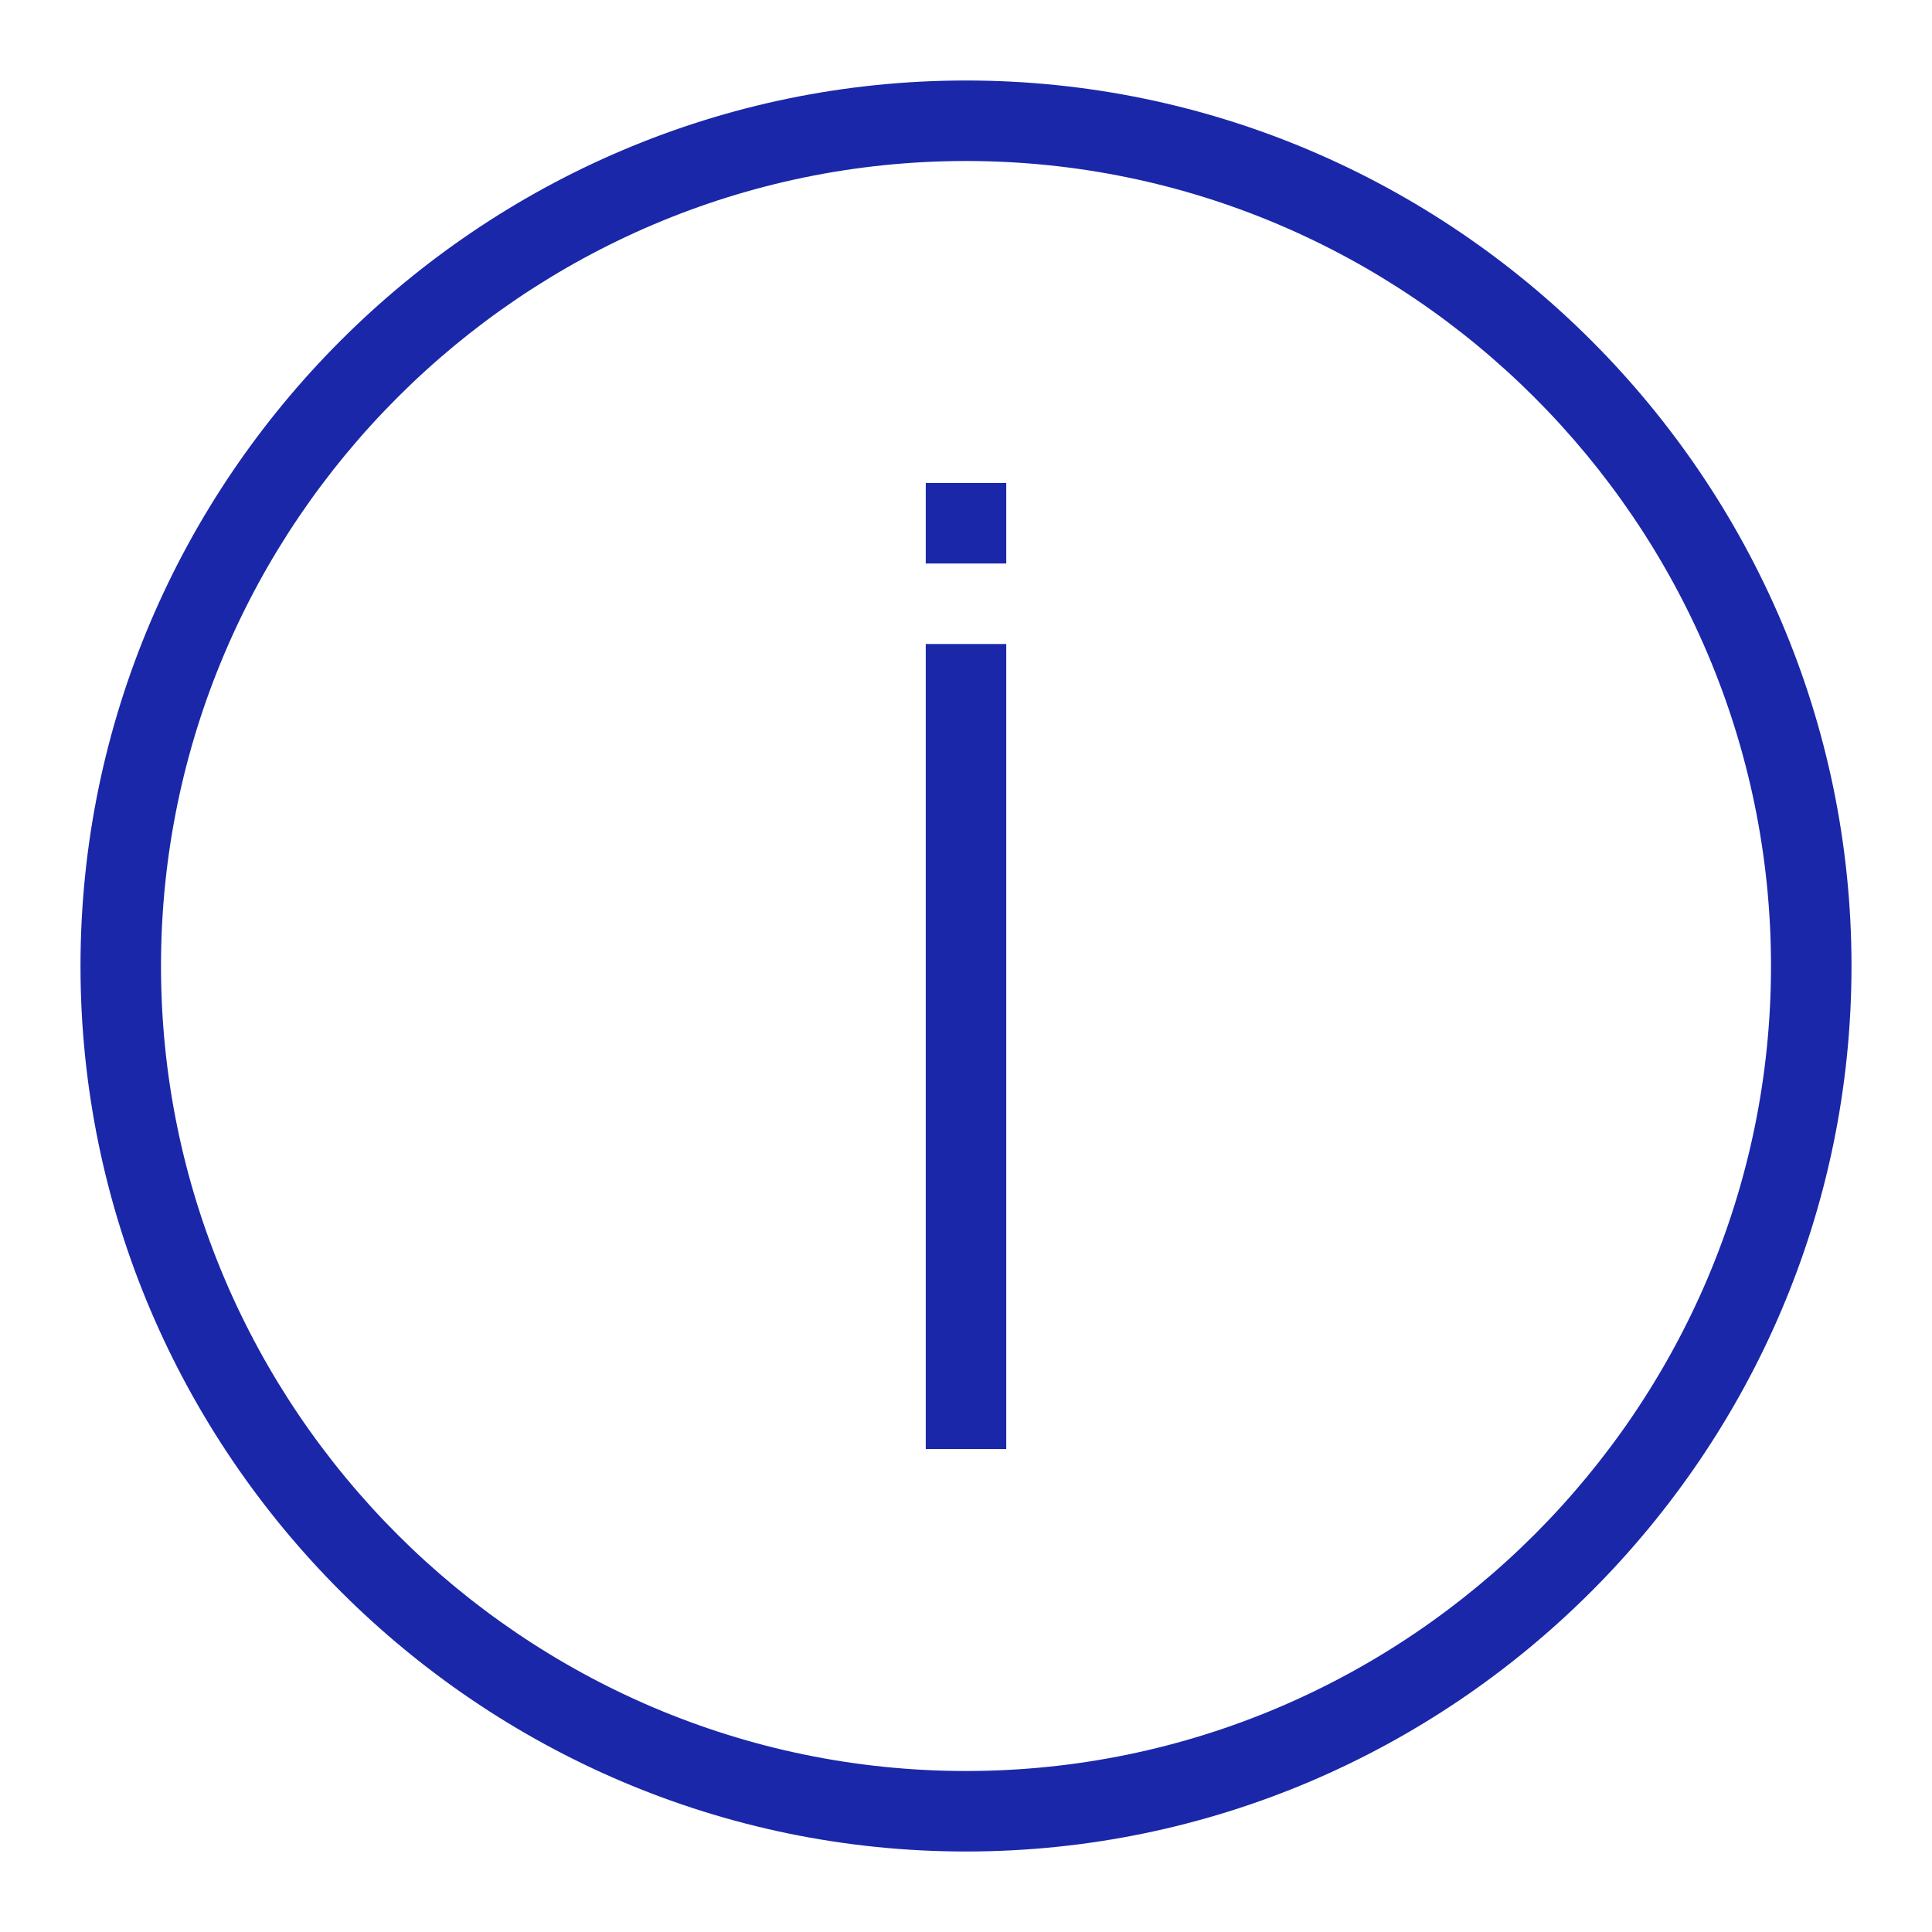
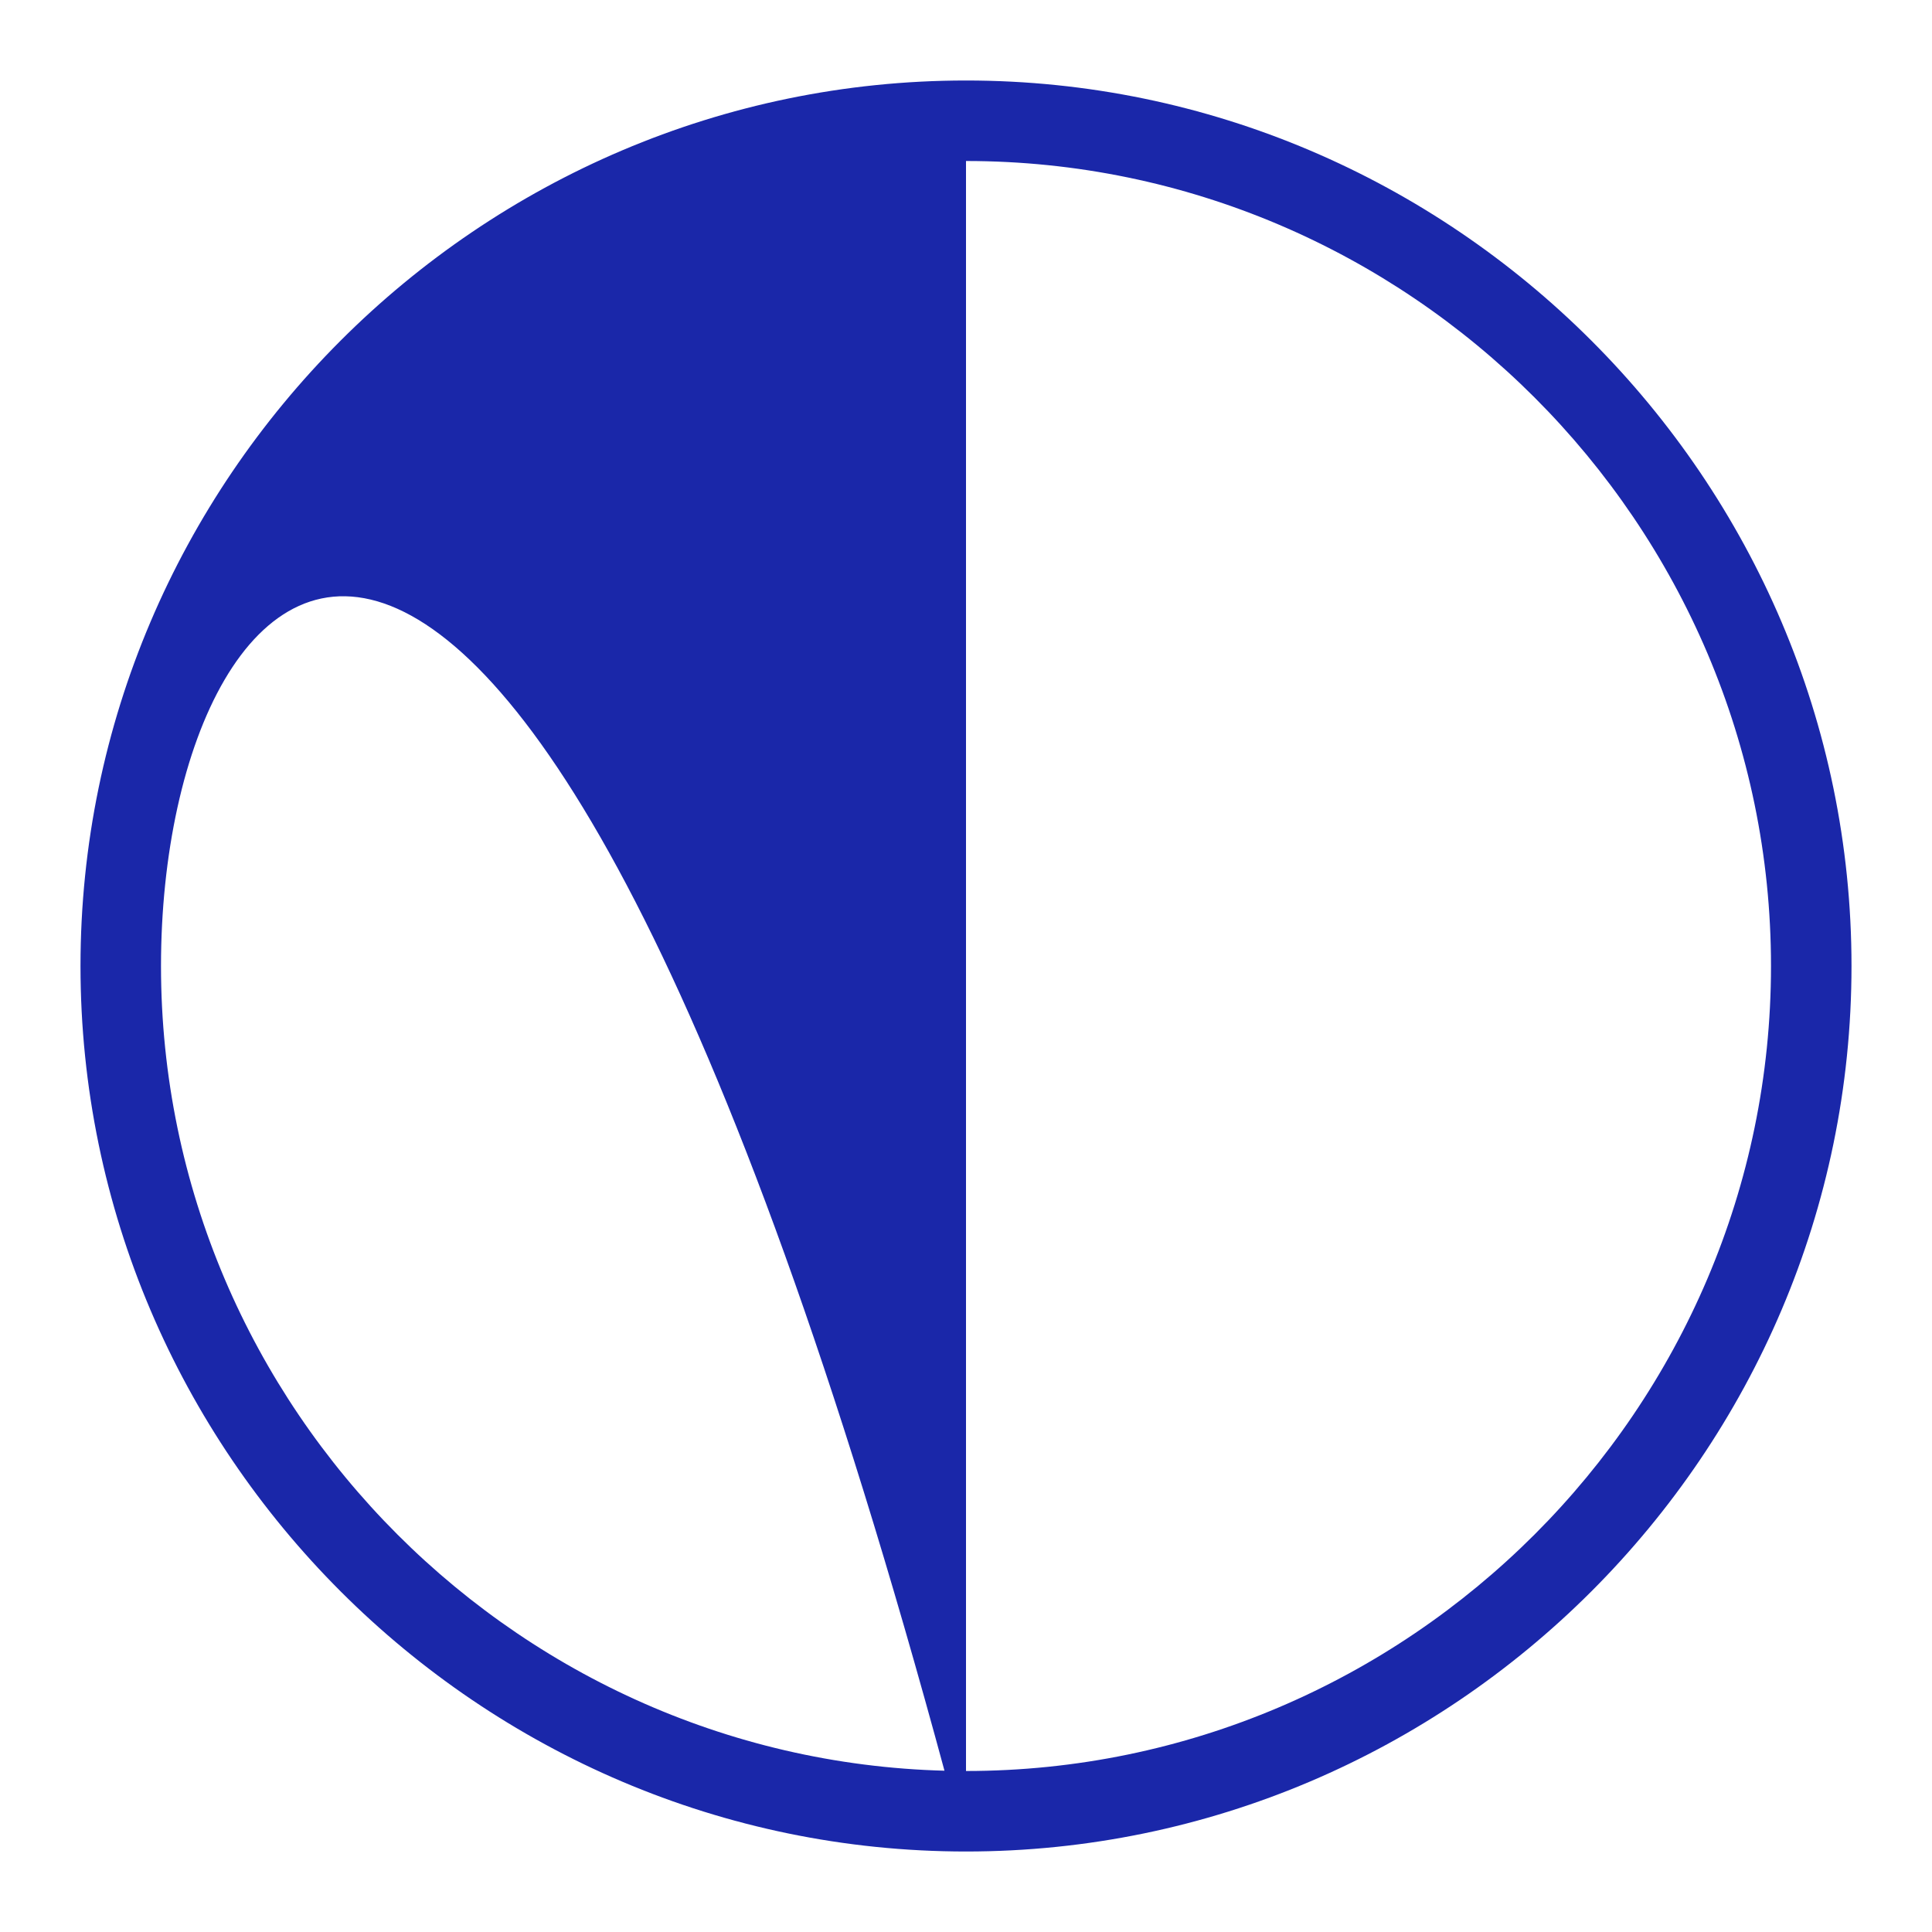
<svg xmlns="http://www.w3.org/2000/svg" id="Layer_1" style="enable-background:new 0 0 48 48;" version="1.1" viewBox="0 0 48 48" xml:space="preserve">
  <g>
-     <path d="M24,46C11.9,46,2,36.1,2,24S11.9,2,24,2s22,9.9,22,22S36.1,46,24,46z M24,4C13,4,4,13,4,24c0,11,9,20,20,20   c11,0,20-9,20-20C44,13,35,4,24,4z" fill="#1A27A9" opacity="1" original-fill="#000000" />
+     <path d="M24,46C11.9,46,2,36.1,2,24S11.9,2,24,2s22,9.9,22,22S36.1,46,24,46z C13,4,4,13,4,24c0,11,9,20,20,20   c11,0,20-9,20-20C44,13,35,4,24,4z" fill="#1A27A9" opacity="1" original-fill="#000000" />
  </g>
  <g>
-     <rect height="20" width="2" x="23" y="16" fill="#1A27A9" opacity="1" original-fill="#000000" />
-   </g>
+     </g>
  <g>
-     <rect height="2" width="2" x="23" y="12" fill="#1A27A9" opacity="1" original-fill="#000000" />
-   </g>
+     </g>
</svg>